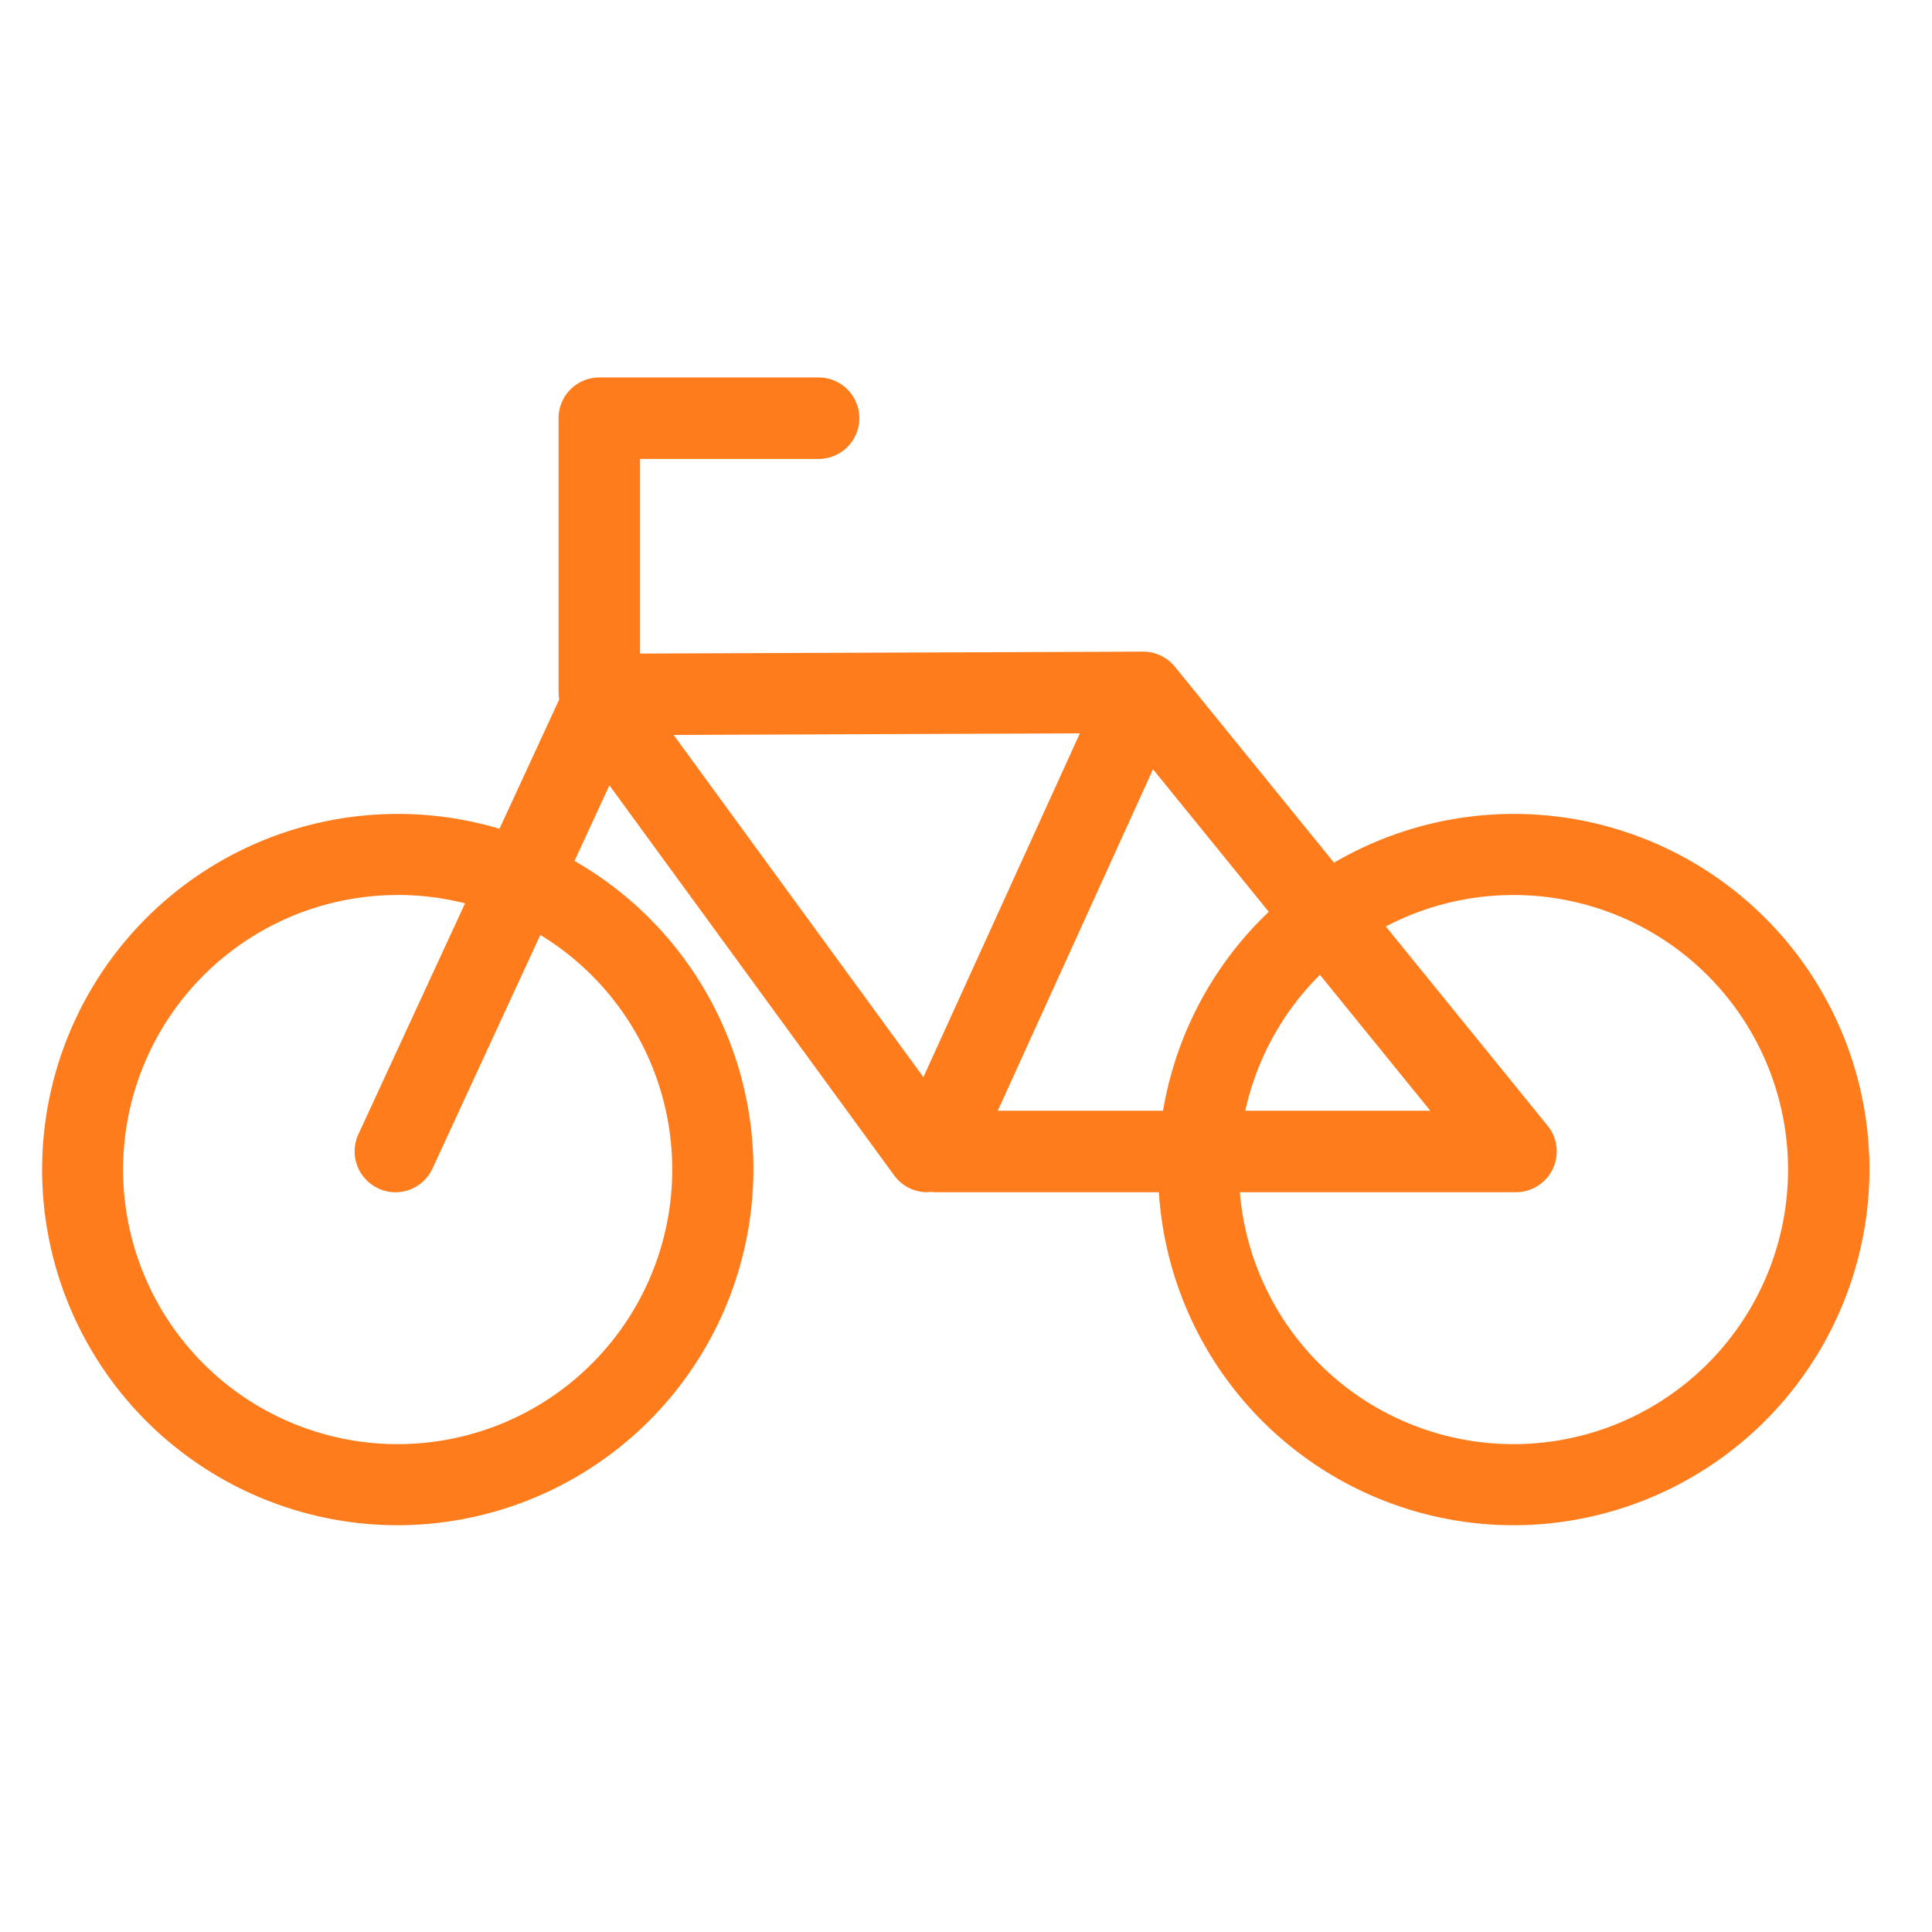
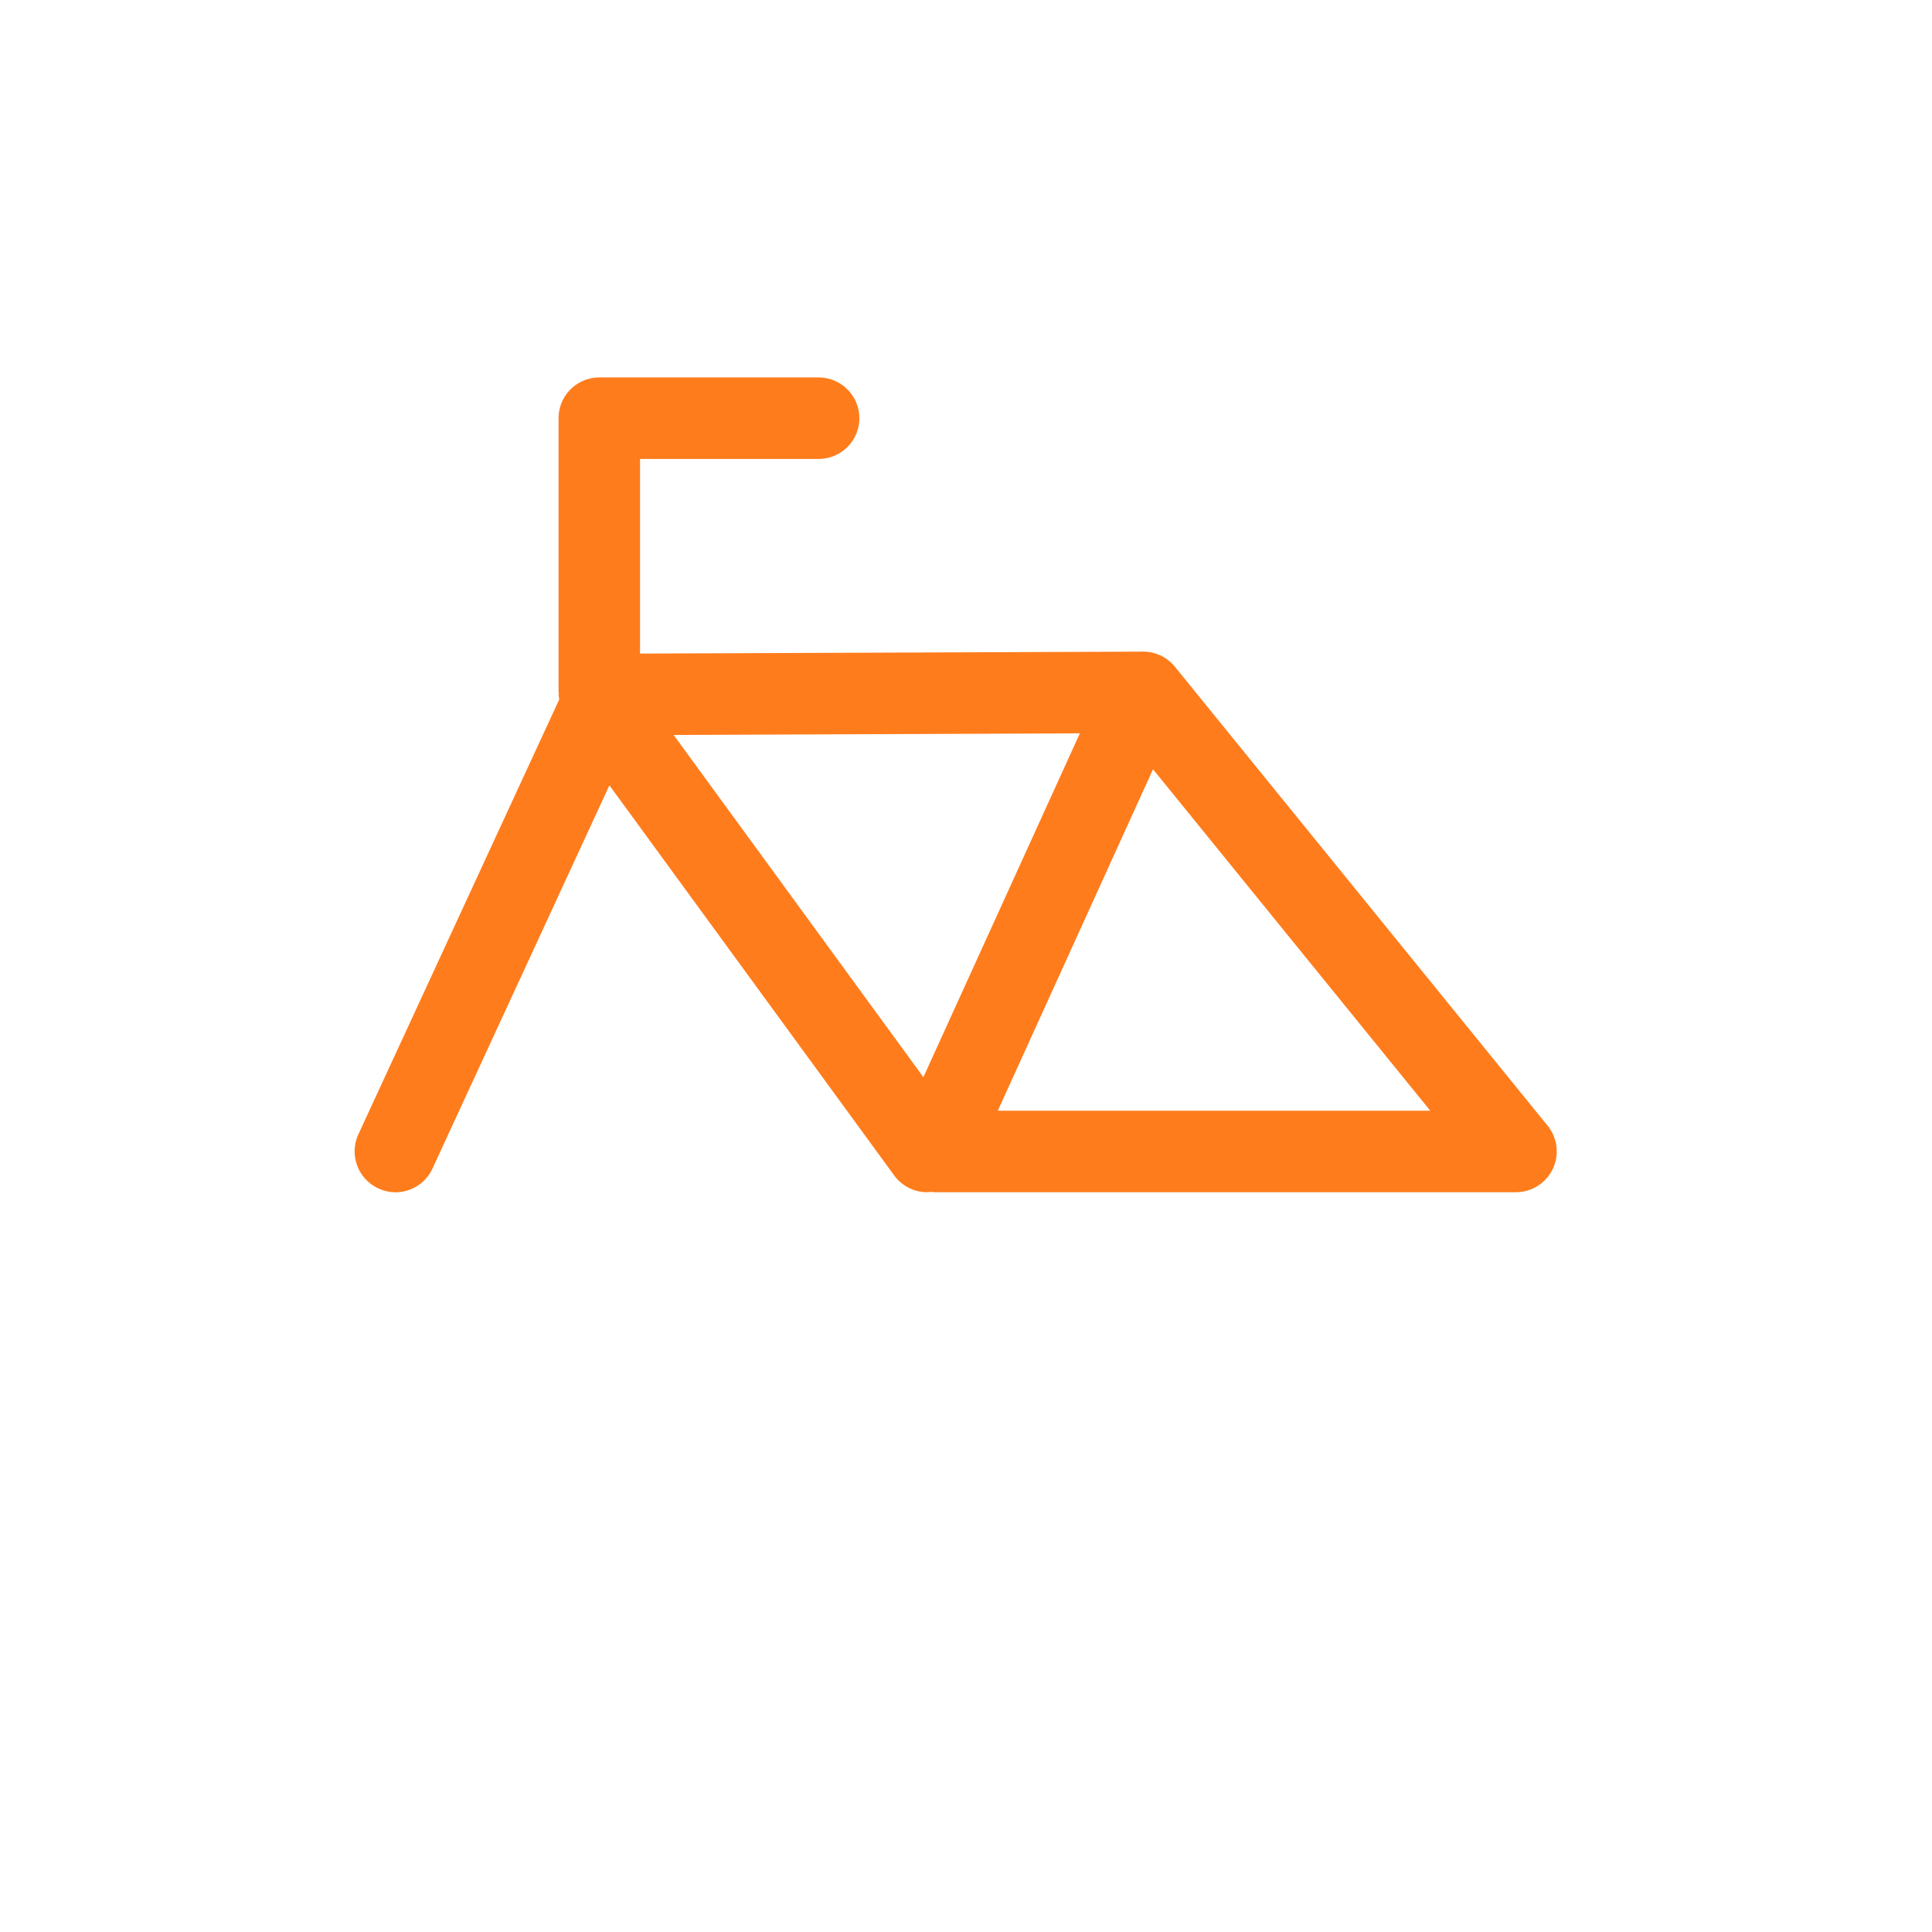
<svg xmlns="http://www.w3.org/2000/svg" width="35" height="35" viewBox="0 0 35 35">
  <g id="icon-03" transform="translate(-100 -1999)">
-     <rect id="長方形_1869" data-name="長方形 1869" width="35" height="35" transform="translate(100 1999)" fill="#fff" opacity="0" />
    <g id="自転車" transform="translate(100.757 2005.834)">
-       <path id="パス_797" data-name="パス 797" d="M15.225,19.074a6.443,6.443,0,1,1,6.446-6.446,6.455,6.455,0,0,1-6.446,6.446m0-11.417A4.974,4.974,0,1,0,20.2,12.627a4.974,4.974,0,0,0-4.971-4.971" transform="translate(-8.779 1.723)" fill="#ff7c1c" />
-       <path id="パス_798" data-name="パス 798" d="M18.719,19.074a6.443,6.443,0,1,1,6.446-6.446,6.455,6.455,0,0,1-6.446,6.446m0-11.417a4.974,4.974,0,1,0,4.971,4.971,4.974,4.974,0,0,0-4.971-4.971" transform="translate(7.945 1.723)" fill="#ff7c1c" />
      <path id="パス_799" data-name="パス 799" d="M31.368,18.378l-6.747-8.309a.741.741,0,0,0-.573-.278h-.006l-9.114.035V6.3h3.235a.738.738,0,1,0,0-1.476h-3.97a.738.738,0,0,0-.741.741v4.971l.006.017-.006.023.012.081-3.64,7.881a.739.739,0,0,0,.365.978.719.719,0,0,0,.307.069.739.739,0,0,0,.671-.428l3.206-6.944,5.162,7.071a.74.74,0,0,0,.6.3l.058-.006.075.006H30.8a.739.739,0,0,0,.573-1.2M20.061,17.5l-4.525-6.2,7.36-.029Zm1.348.608,2.812-6.186,5.023,6.186Z" transform="translate(-4.09 -4.82)" fill="#ff7c1c" />
    </g>
  </g>
</svg>